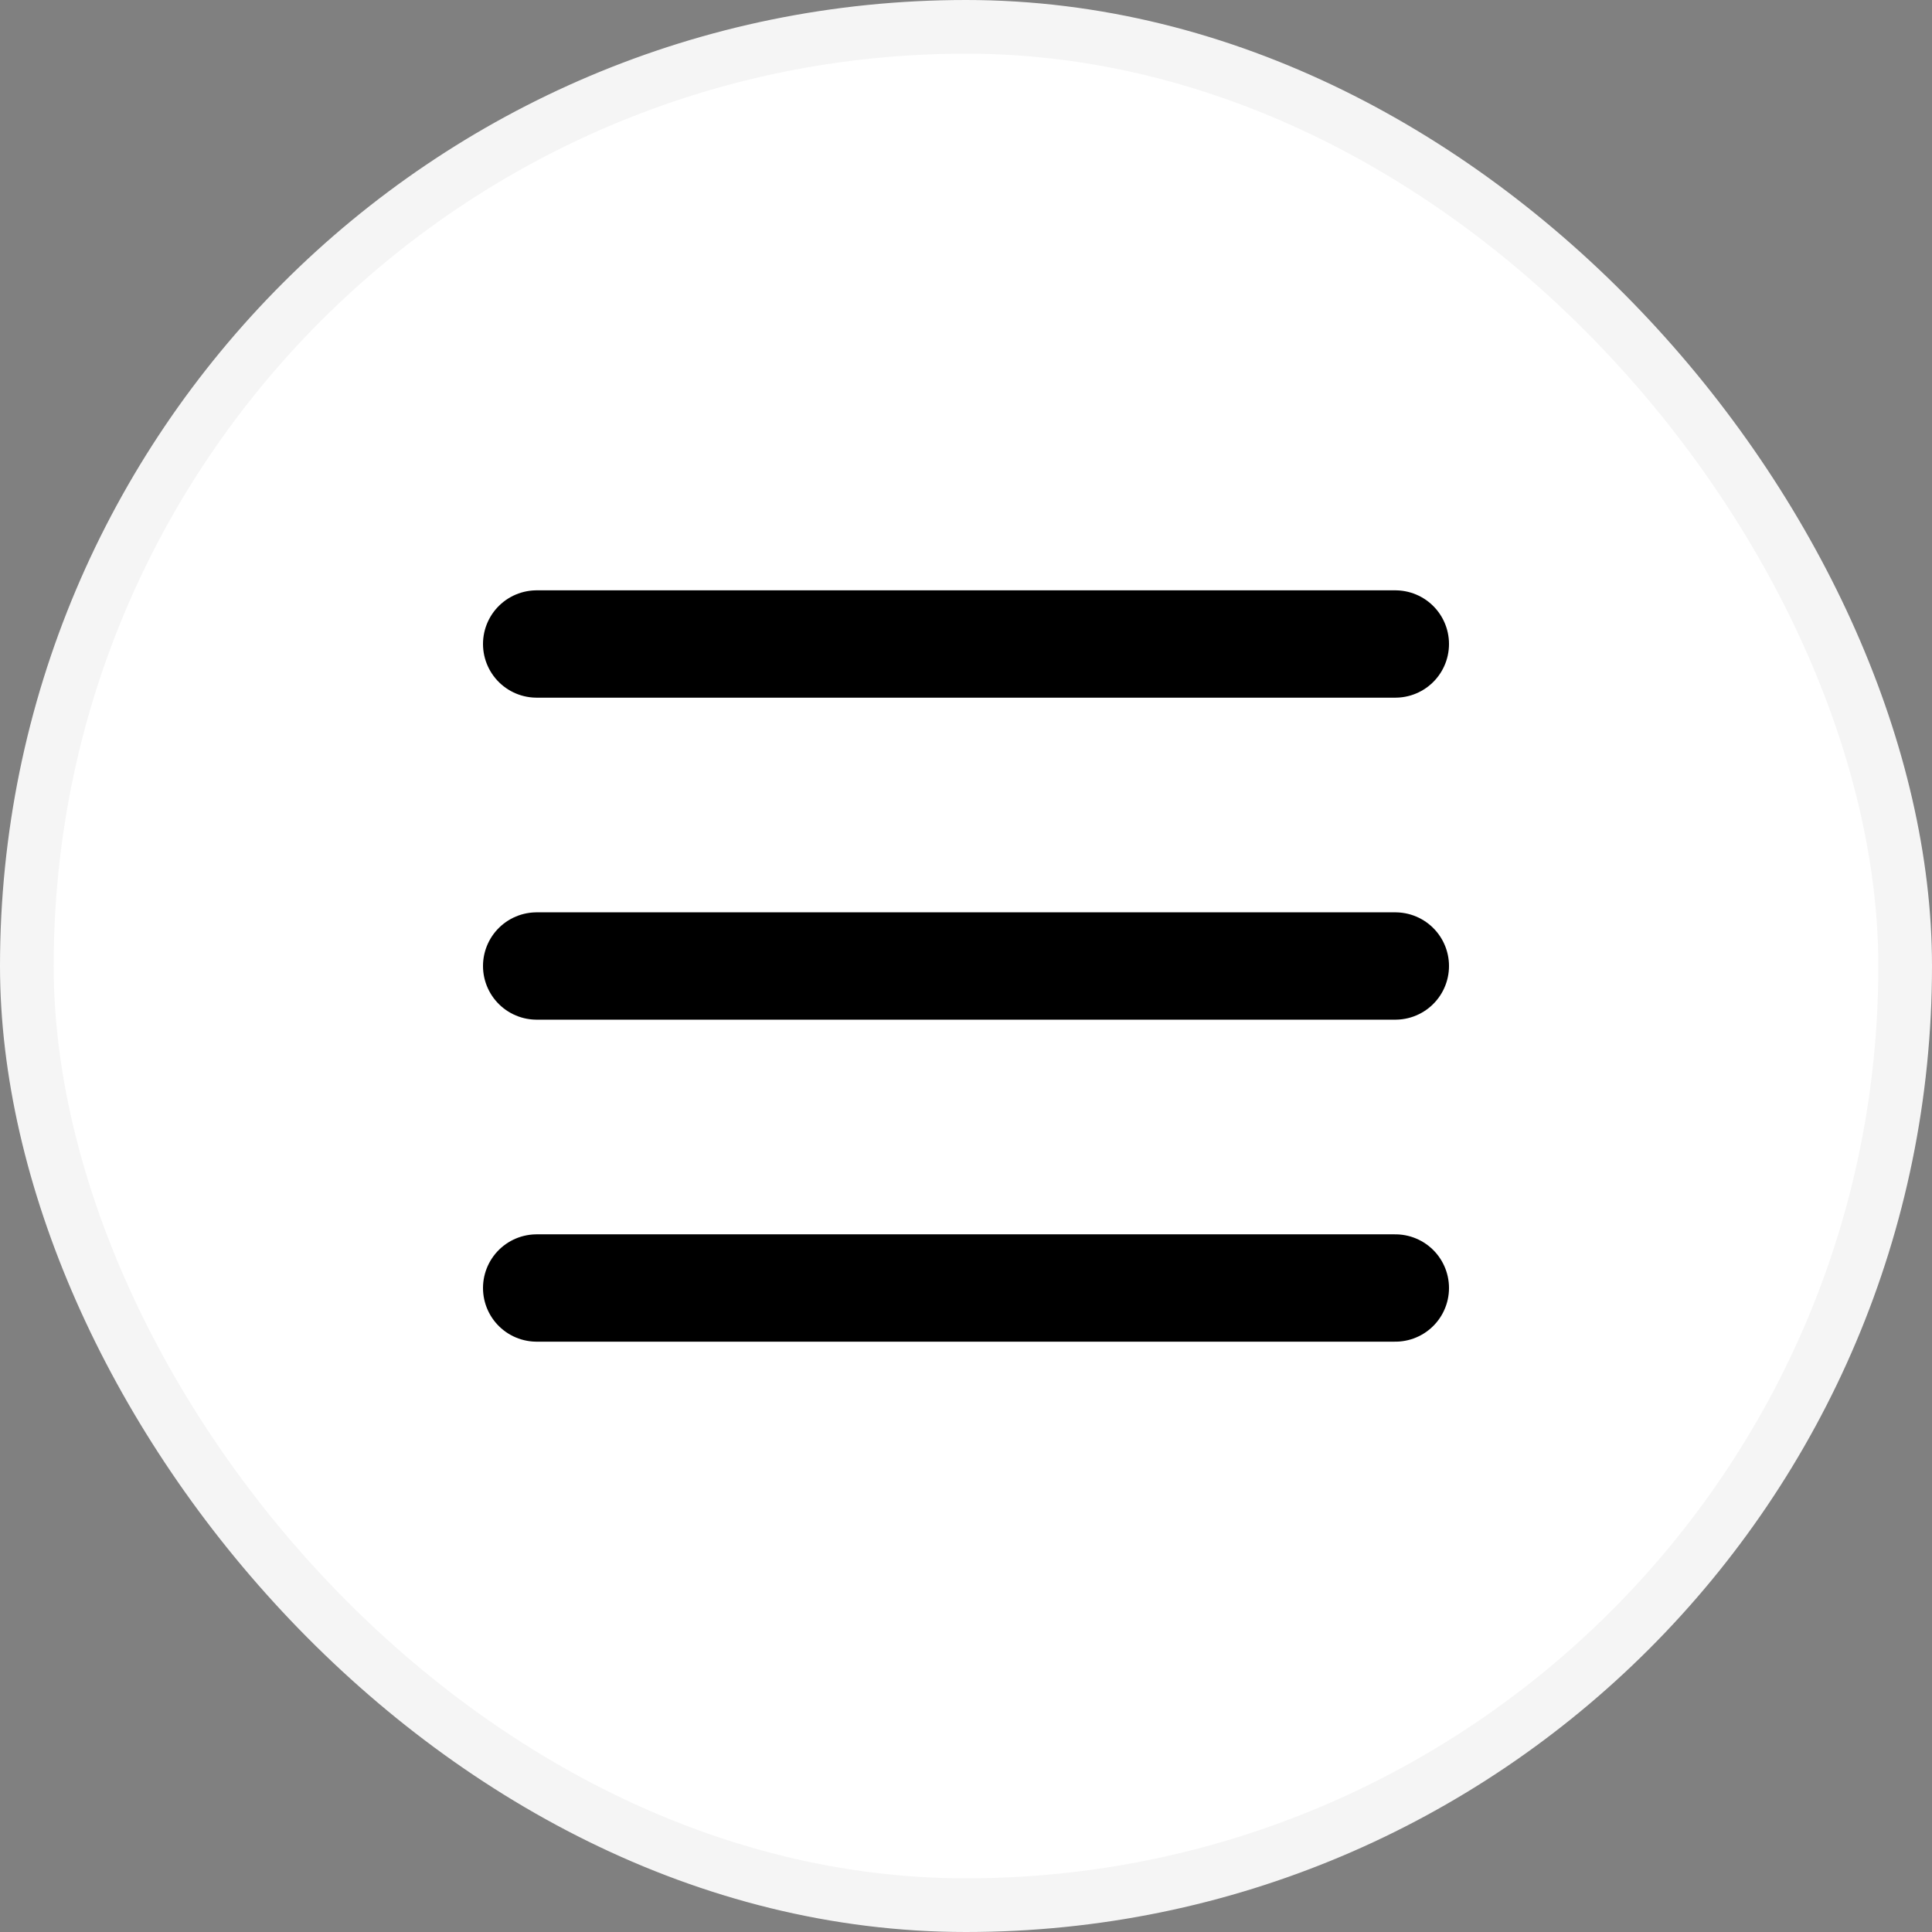
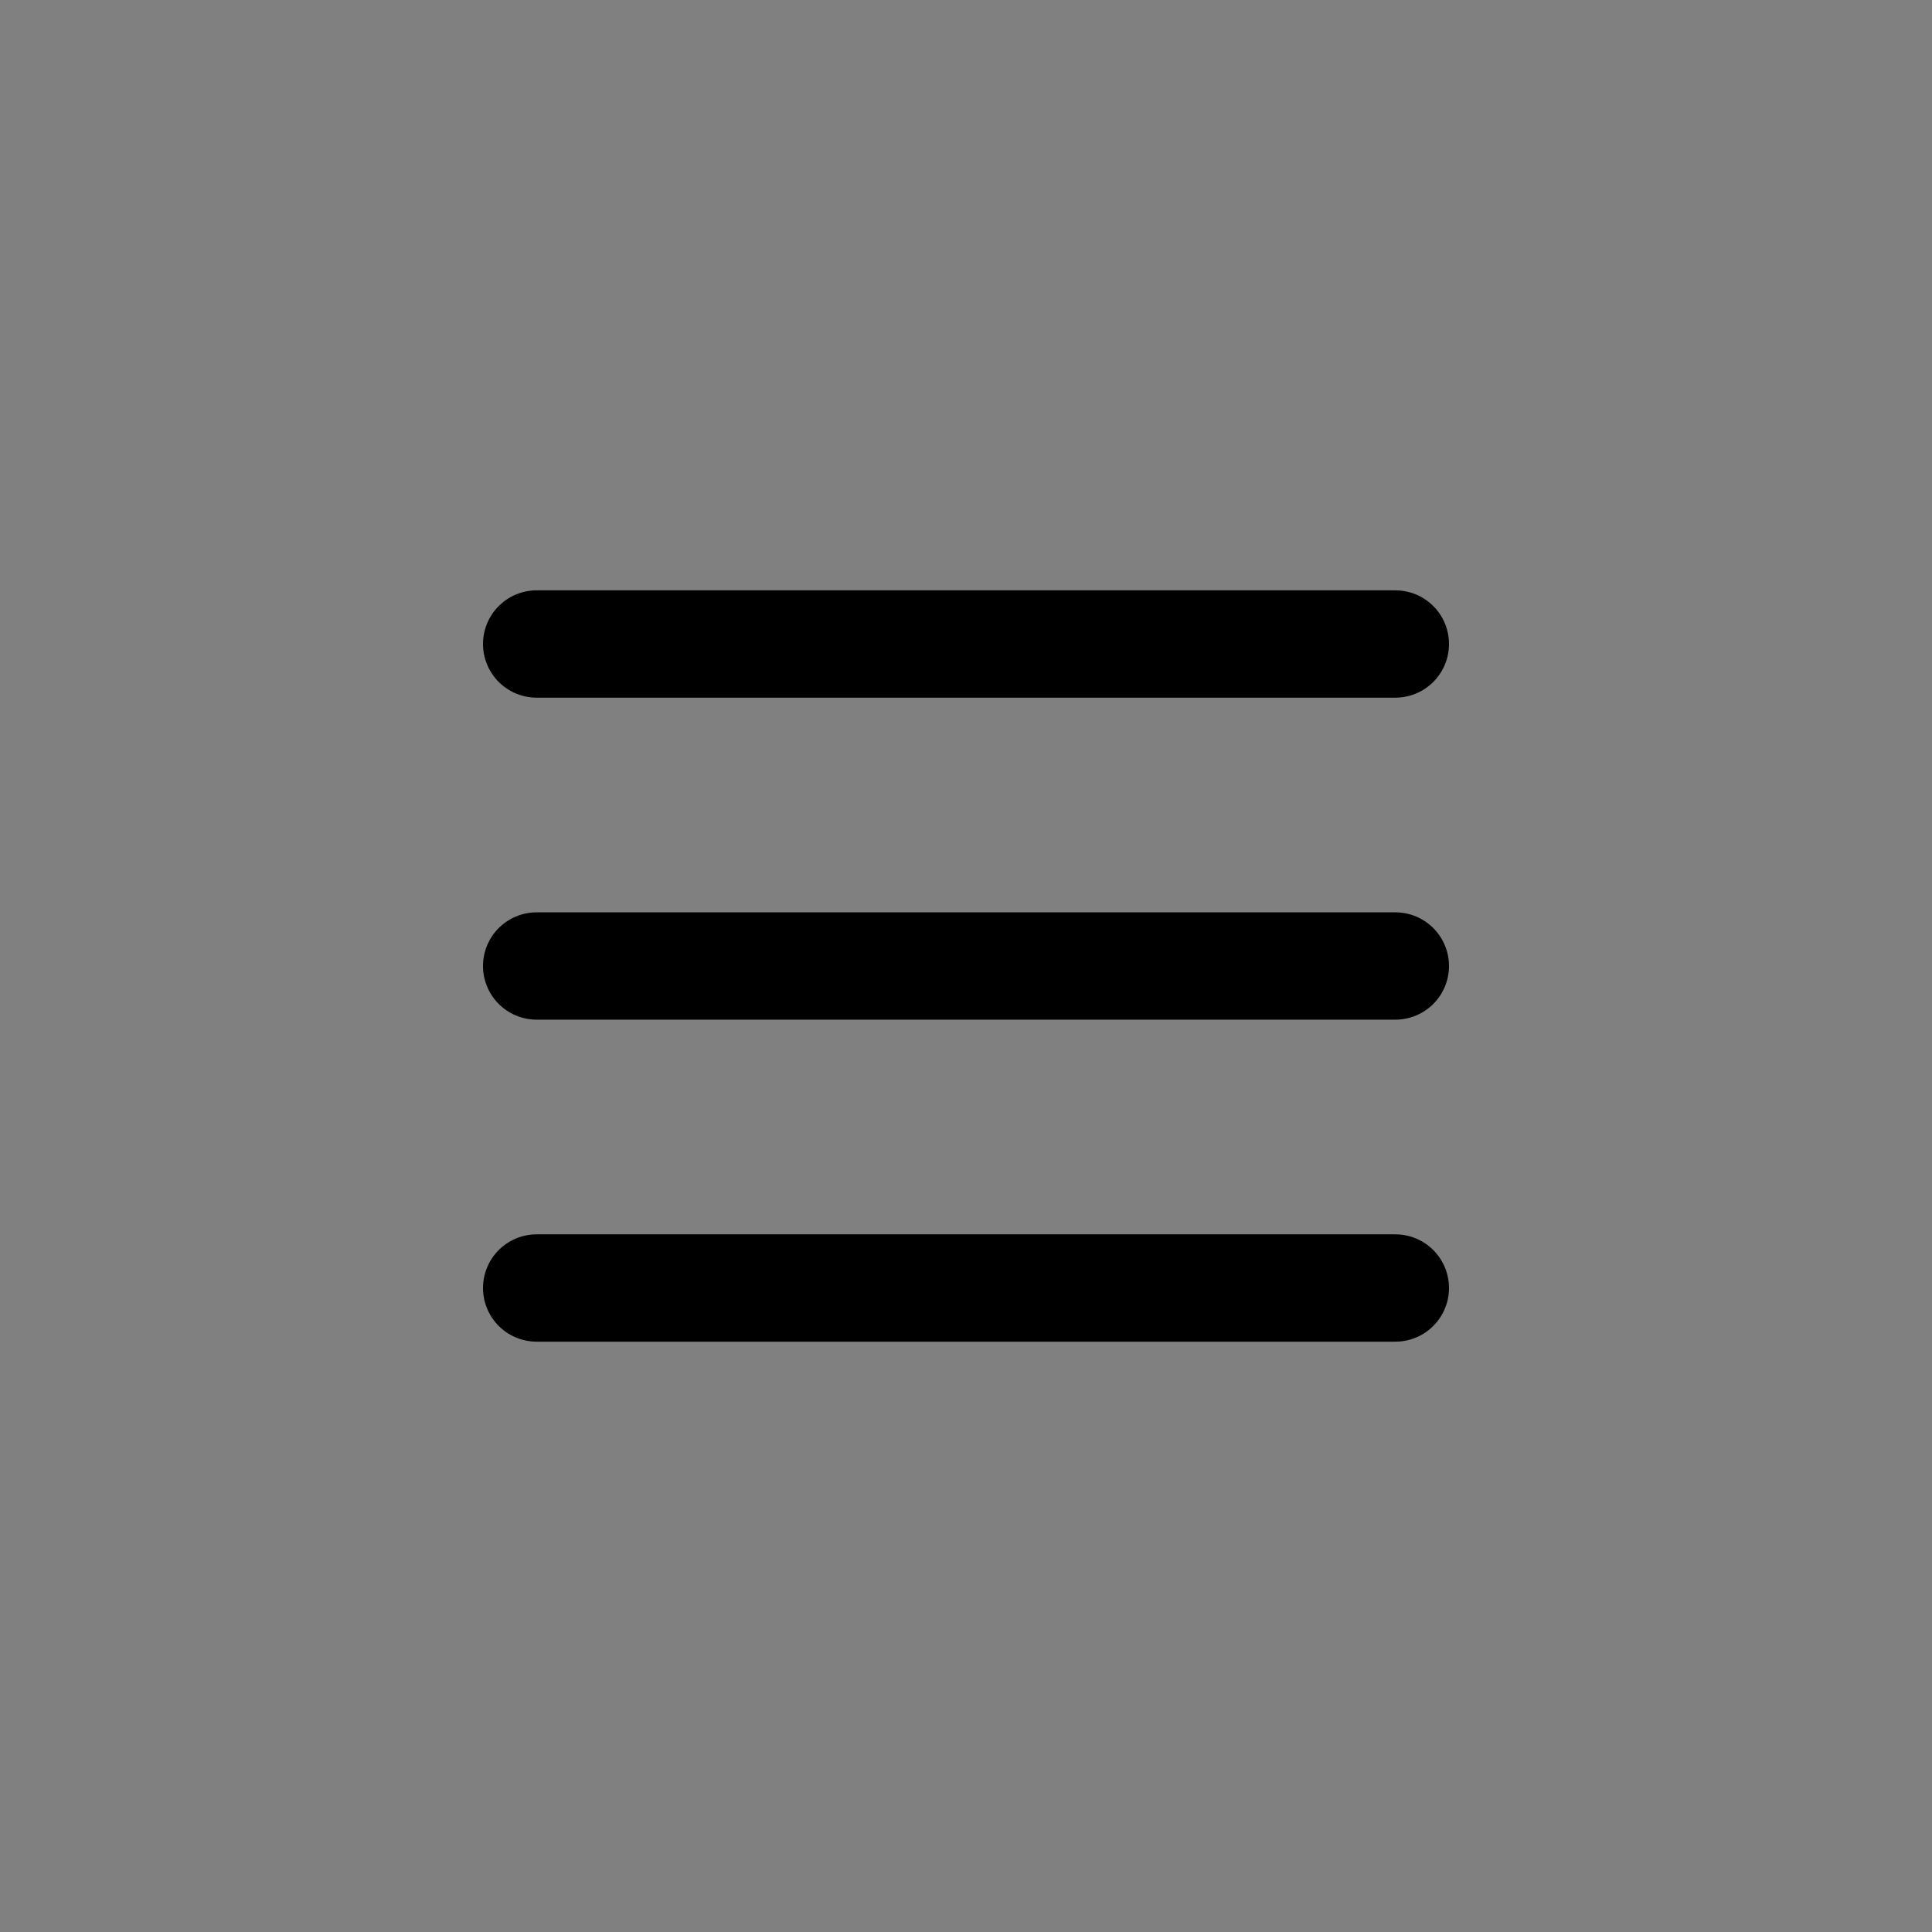
<svg xmlns="http://www.w3.org/2000/svg" width="36" height="36" viewBox="0 0 36 36" fill="none">
  <rect x="0" y="0" width="36" height="36" fill="#808080" stroke="none" />
-   <rect x="0.5" y="0.5" width="35" height="35" rx="17.5" fill="white" stroke="#F5F5F5" />
  <path d="M10 24H26M10 12H26H10ZM10 18H26H10Z" stroke="black" stroke-width="2" stroke-linecap="round" stroke-linejoin="round" />
</svg>